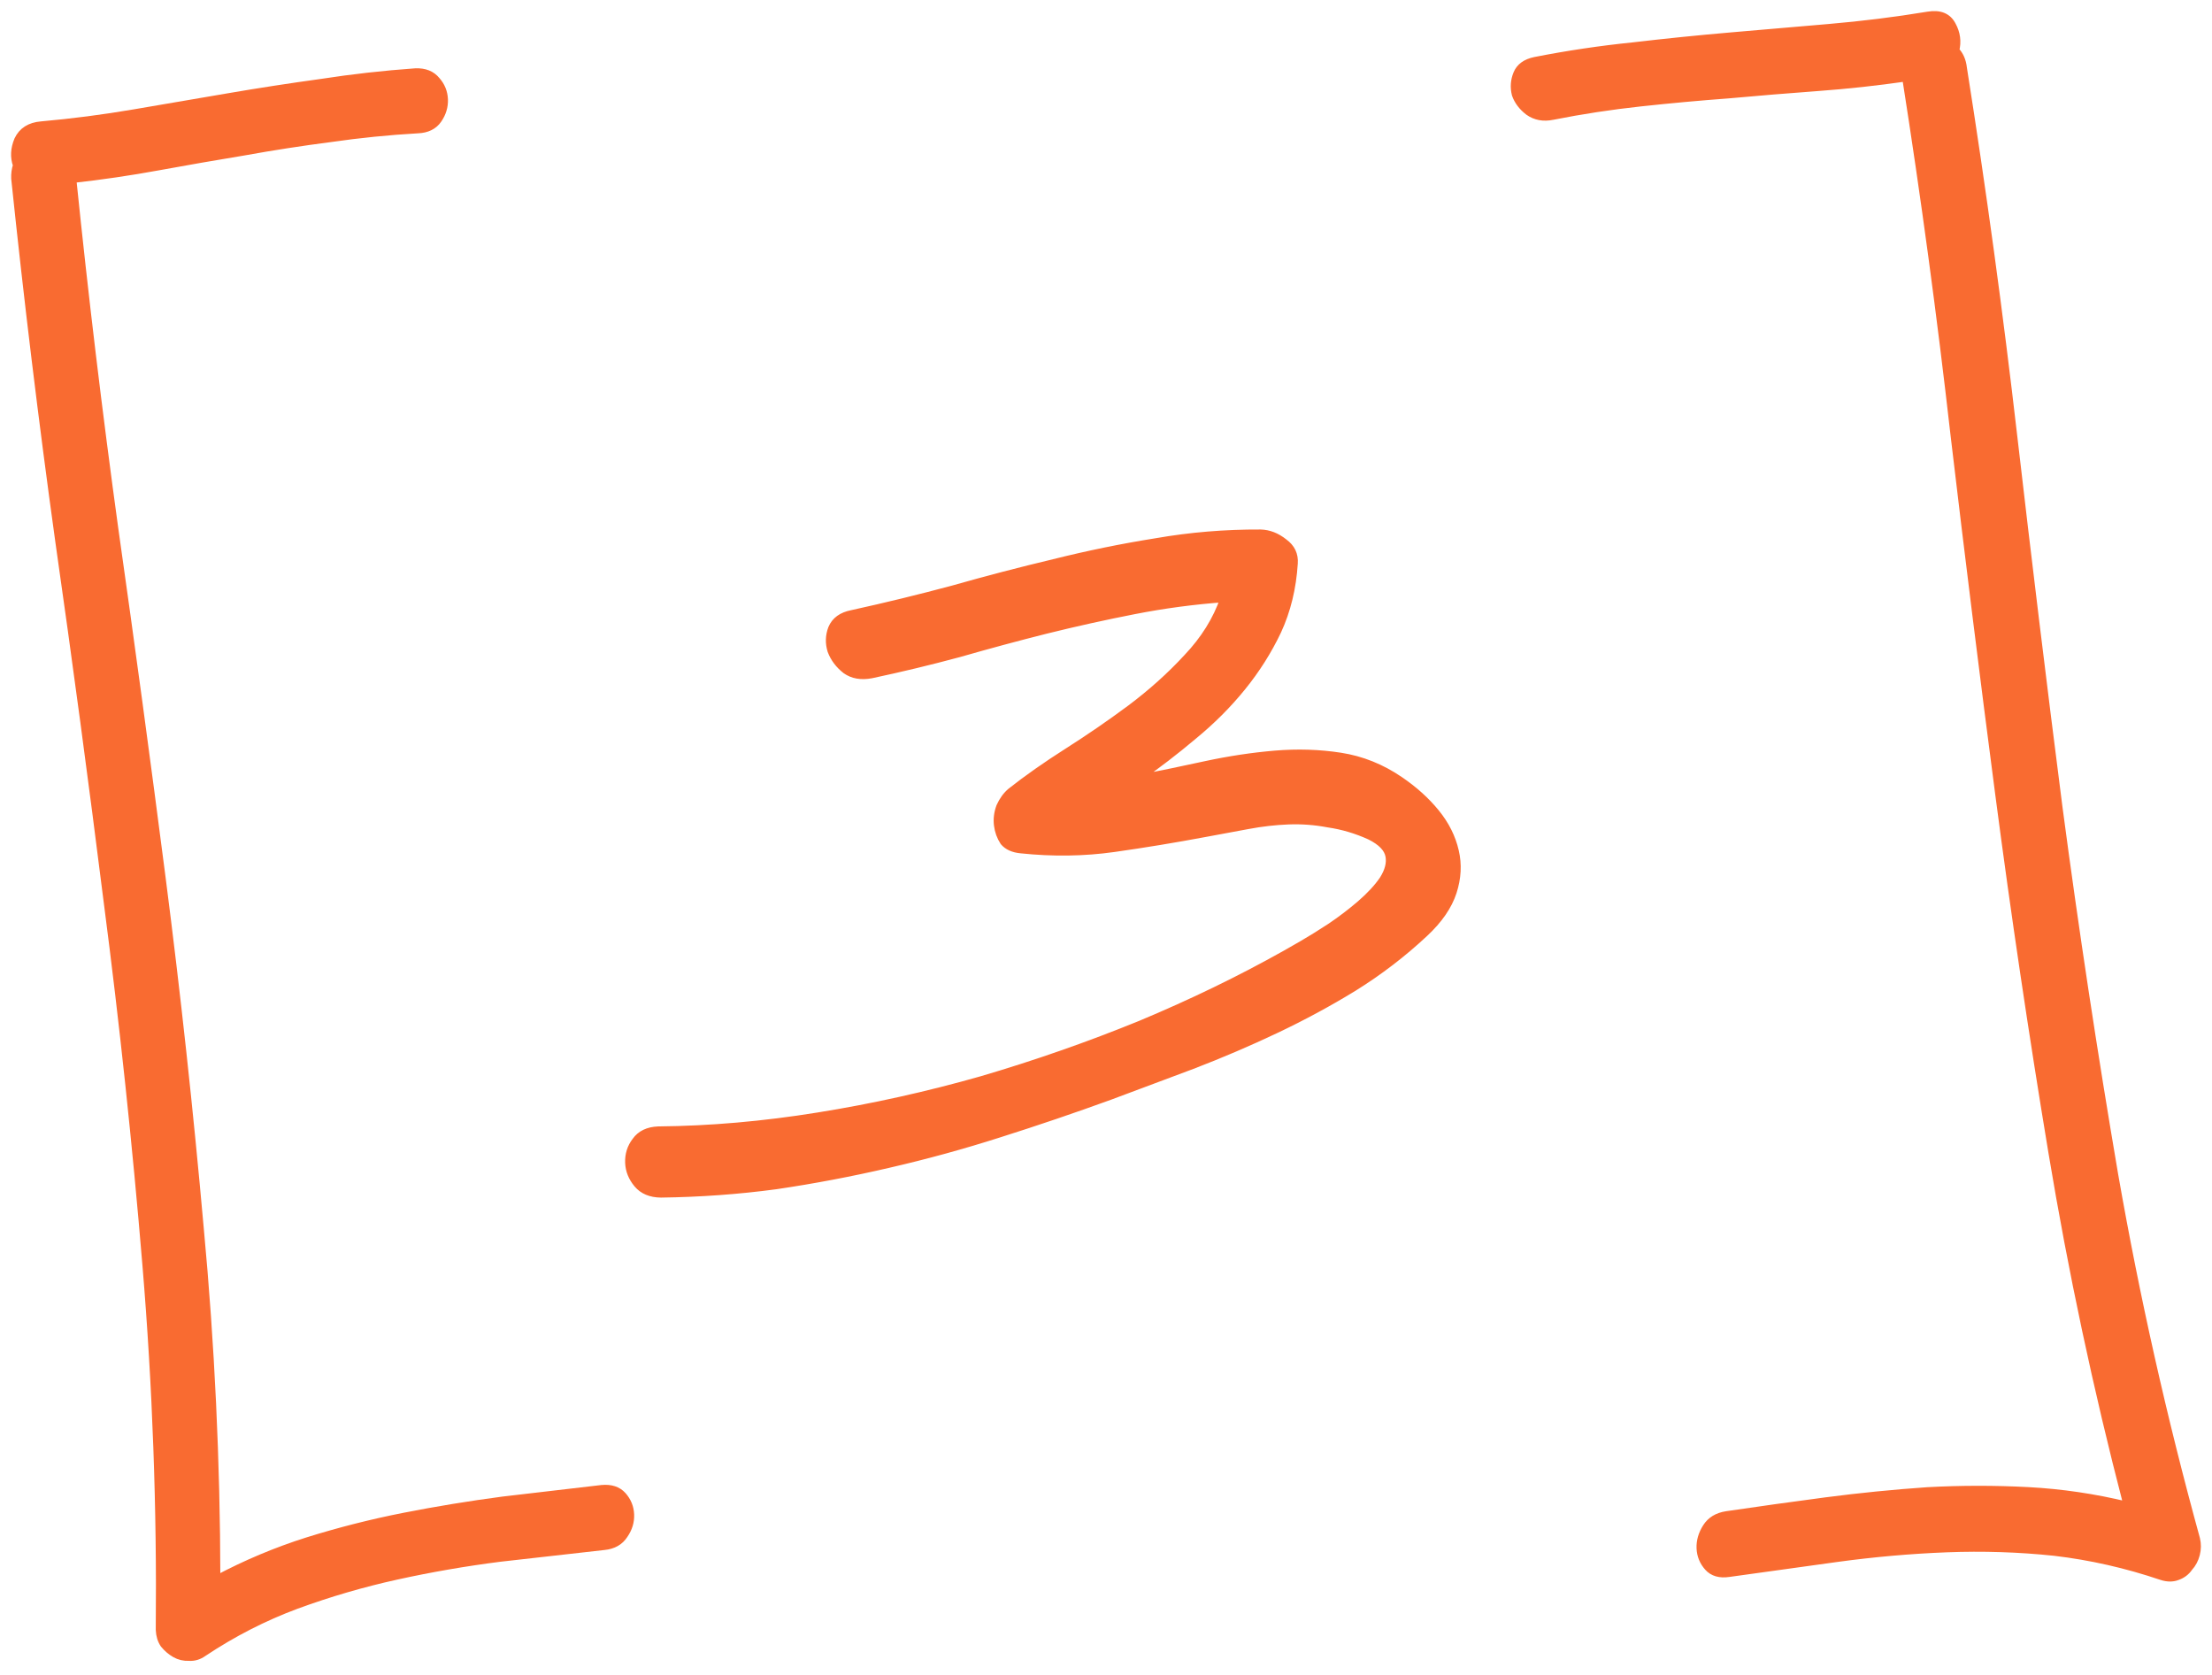
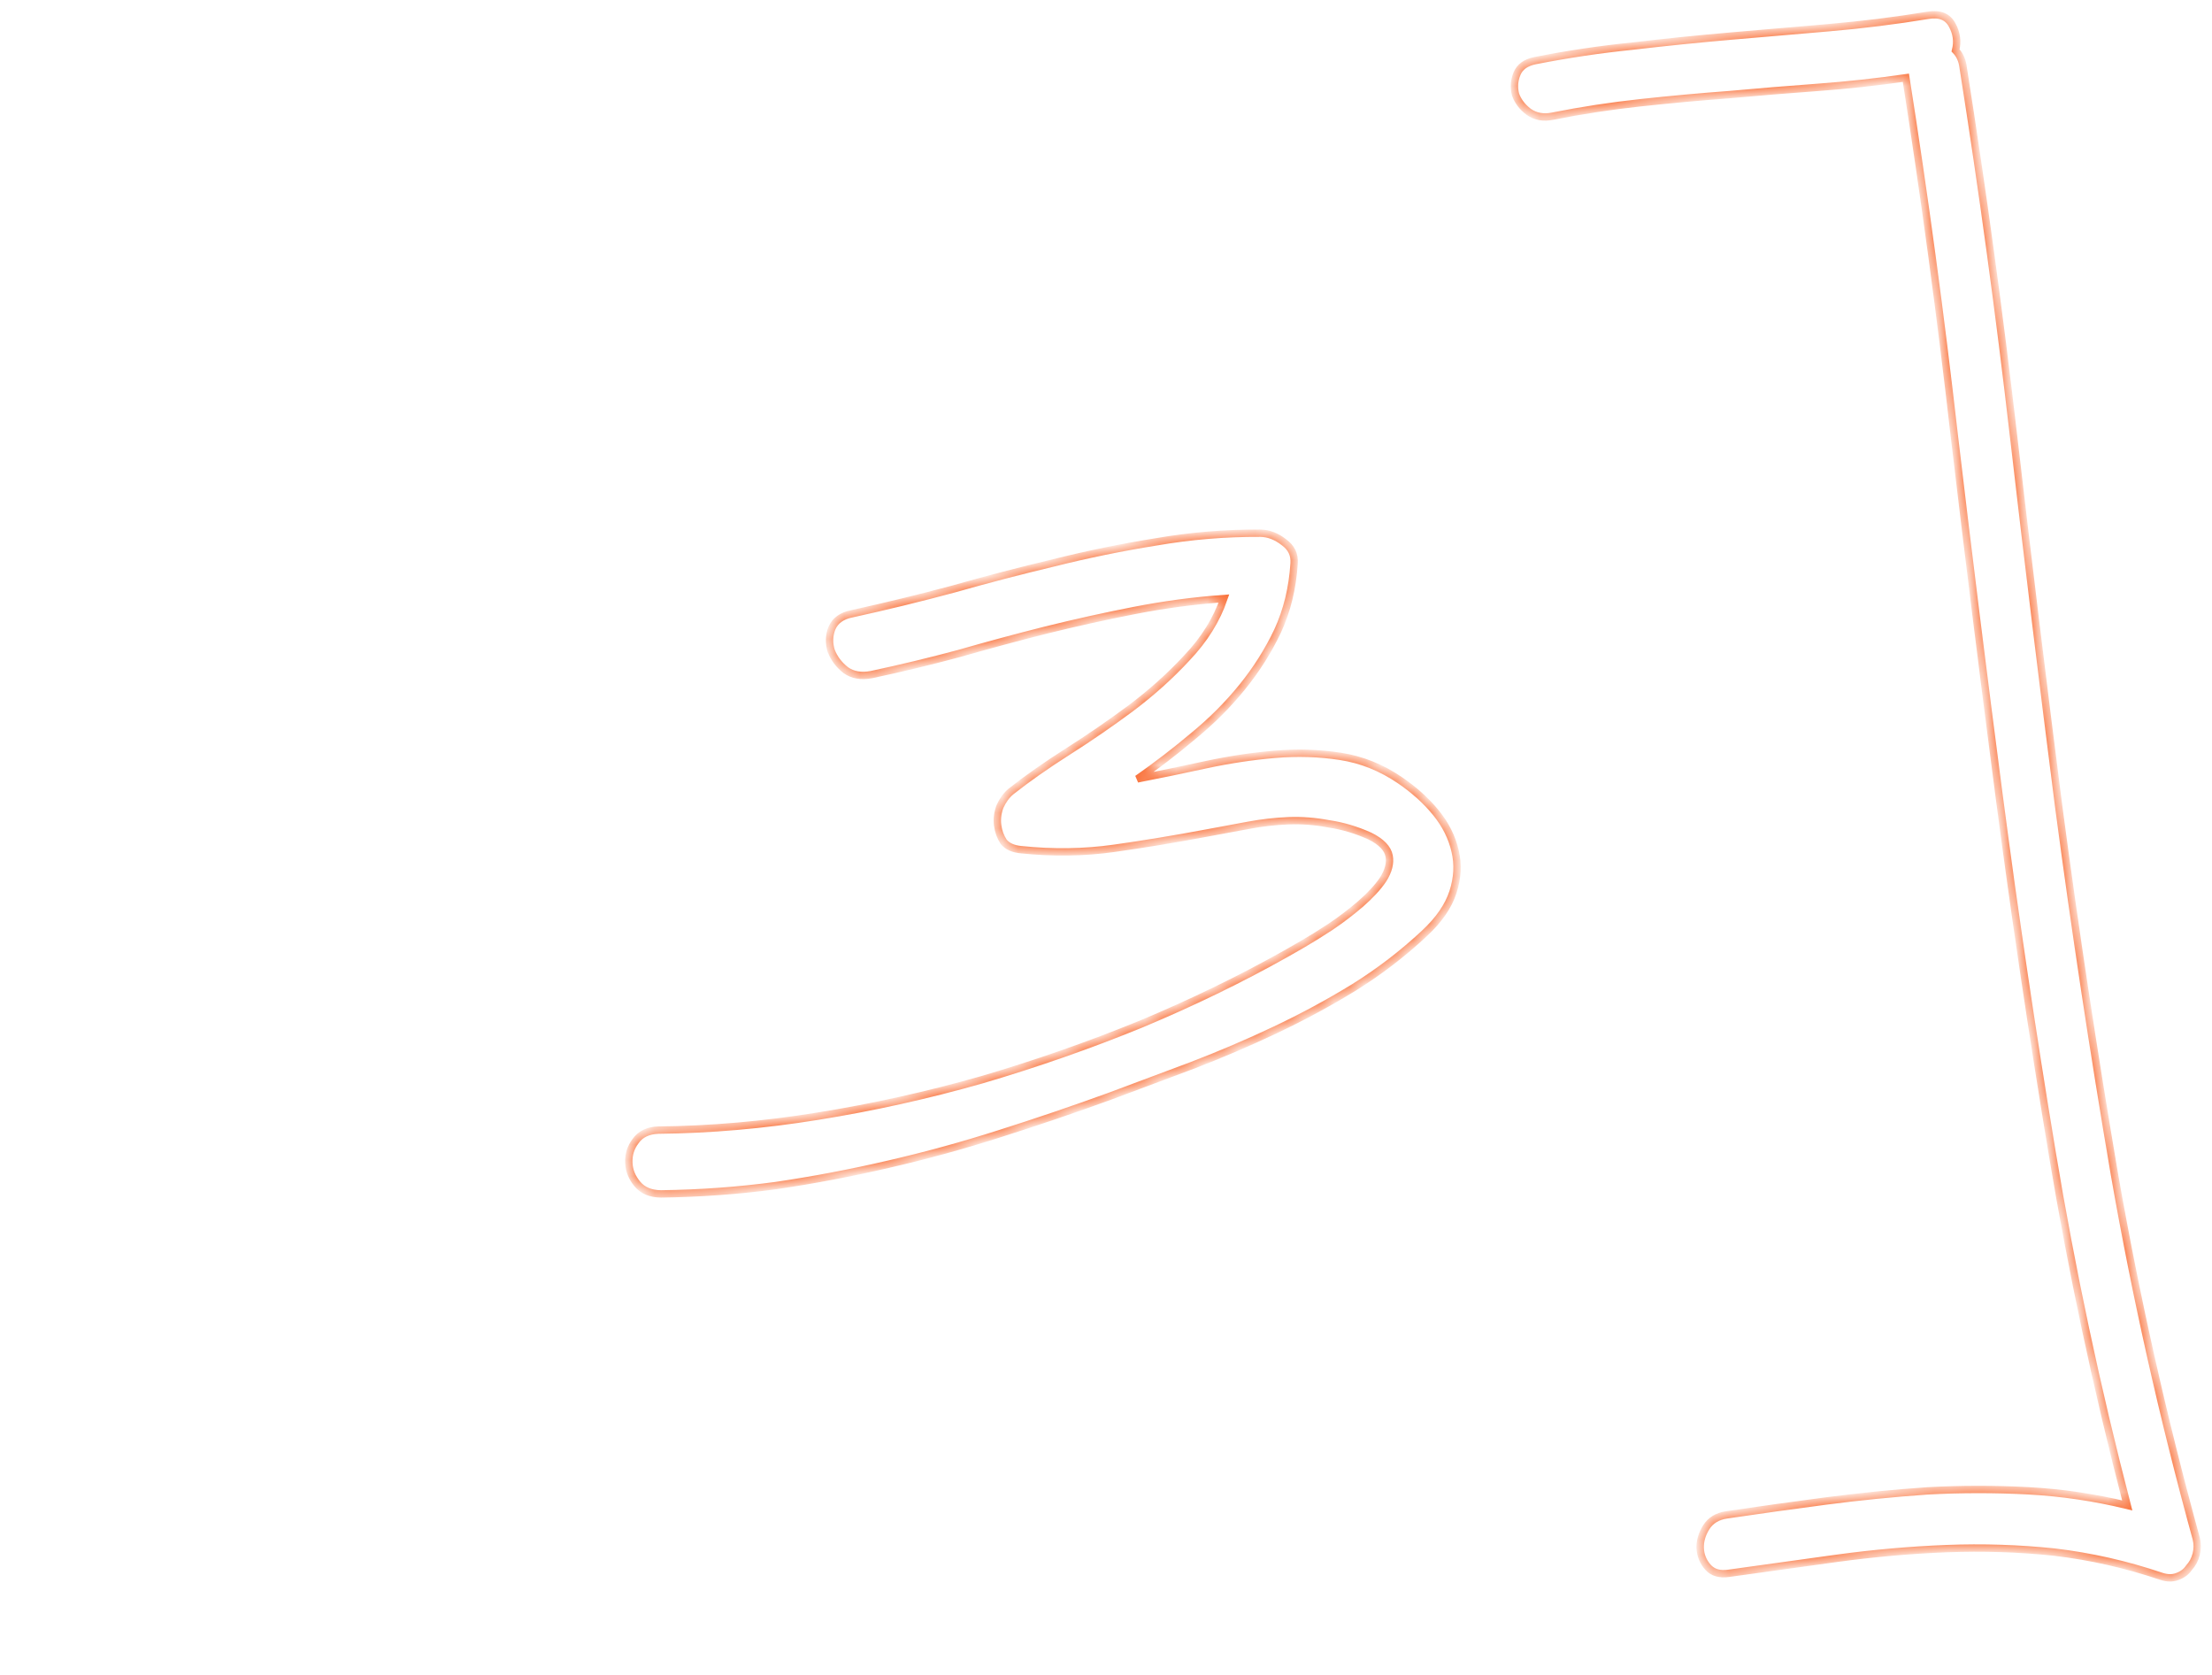
<svg xmlns="http://www.w3.org/2000/svg" width="140" height="106" viewBox="0 0 140 106" fill="none">
  <mask id="path-1-outside-1_444_375" maskUnits="userSpaceOnUse" x="-3.069" y="-3.069" width="144.105" height="112.081" fill="black">
-     <rect fill="white" x="-3.069" y="-3.069" width="144.105" height="112.081" />
-     <path d="M38.082 94.217C38.664 94.162 39.108 94.307 39.415 94.652C39.721 94.997 39.884 95.397 39.902 95.851C39.92 96.305 39.792 96.732 39.516 97.132C39.241 97.565 38.813 97.809 38.23 97.865C36.032 98.113 33.834 98.361 31.635 98.609C29.438 98.889 27.261 99.266 25.104 99.74C22.948 100.214 20.829 100.833 18.749 101.596C16.702 102.357 14.745 103.359 12.88 104.601C12.596 104.807 12.291 104.9 11.965 104.88C11.641 104.893 11.346 104.823 11.08 104.671C10.814 104.519 10.578 104.317 10.373 104.066C10.201 103.813 10.107 103.508 10.092 103.151C10.167 95.419 9.886 87.733 9.25 80.094C8.613 72.422 7.798 64.773 6.805 57.148C5.844 49.488 4.818 41.848 3.728 34.226C2.67 26.603 1.741 18.959 0.942 11.293C0.93 11.001 0.967 10.724 1.054 10.461C0.871 9.948 0.898 9.411 1.135 8.85C1.404 8.287 1.895 7.976 2.607 7.916C4.581 7.741 6.552 7.486 8.519 7.149C10.519 6.812 12.486 6.475 14.421 6.14C16.389 5.803 18.358 5.499 20.328 5.228C22.297 4.923 24.285 4.7 26.293 4.557C26.876 4.534 27.322 4.711 27.63 5.089C27.936 5.434 28.098 5.834 28.117 6.288C28.135 6.742 28.007 7.169 27.731 7.569C27.455 7.97 27.025 8.181 26.441 8.204C24.594 8.309 22.75 8.494 20.91 8.761C19.101 8.994 17.277 9.276 15.44 9.607C13.633 9.905 11.827 10.219 10.022 10.549C8.216 10.88 6.408 11.145 4.598 11.345C5.353 18.721 6.238 26.09 7.253 33.455C8.3 40.819 9.298 48.184 10.248 55.552C11.197 62.919 12.002 70.309 12.661 77.72C13.352 85.097 13.702 92.504 13.713 99.941C15.557 98.96 17.473 98.154 19.46 97.525C21.481 96.894 23.522 96.376 25.584 95.971C27.646 95.566 29.727 95.225 31.827 94.948C33.928 94.704 36.013 94.46 38.082 94.217Z" />
    <path d="M41.829 75.56C41.179 75.552 40.683 75.344 40.342 74.936C40 74.527 39.82 74.079 39.8 73.593C39.779 73.074 39.922 72.614 40.231 72.212C40.538 71.778 41.016 71.548 41.664 71.523C44.943 71.492 48.309 71.199 51.761 70.642C55.246 70.084 58.706 69.316 62.142 68.337C65.576 67.327 68.922 66.157 72.18 64.828C75.438 63.467 78.495 61.984 81.353 60.379C81.543 60.274 81.909 60.065 82.448 59.752C82.987 59.438 83.573 59.074 84.206 58.66C84.87 58.212 85.5 57.733 86.096 57.222C86.723 56.678 87.206 56.156 87.542 55.656C87.878 55.123 88.004 54.631 87.921 54.18C87.836 53.696 87.429 53.273 86.7 52.912C85.84 52.523 84.968 52.265 84.086 52.137C83.235 51.975 82.388 51.911 81.545 51.944C80.702 51.977 79.845 52.075 78.975 52.239C78.105 52.403 77.218 52.567 76.316 52.732C74.35 53.101 72.414 53.42 70.509 53.689C68.603 53.959 66.64 53.986 64.617 53.773C64.128 53.727 63.764 53.563 63.526 53.28C63.318 52.963 63.19 52.611 63.142 52.223C63.093 51.835 63.142 51.444 63.288 51.048C63.467 50.651 63.698 50.334 63.98 50.096C65.019 49.276 66.219 48.433 67.58 47.568C68.941 46.703 70.268 45.791 71.561 44.831C72.884 43.838 74.075 42.769 75.132 41.623C76.222 40.476 77 39.228 77.464 37.879C75.554 38.018 73.664 38.27 71.795 38.636C69.927 39.001 68.06 39.414 66.195 39.877C64.362 40.338 62.531 40.832 60.701 41.358C58.87 41.851 57.021 42.297 55.153 42.694C54.509 42.817 53.969 42.724 53.534 42.416C53.098 42.076 52.789 41.666 52.607 41.186C52.458 40.705 52.471 40.233 52.647 39.772C52.854 39.277 53.28 38.968 53.925 38.845C56.081 38.371 58.22 37.85 60.34 37.28C62.459 36.678 64.58 36.124 66.703 35.619C68.857 35.08 71.015 34.639 73.177 34.295C75.338 33.918 77.539 33.735 79.781 33.745C80.301 33.757 80.796 33.949 81.265 34.321C81.734 34.66 81.947 35.106 81.905 35.66C81.806 37.222 81.458 38.648 80.861 39.938C80.263 41.196 79.515 42.378 78.618 43.484C77.722 44.591 76.692 45.622 75.529 46.576C74.399 47.53 73.218 48.436 71.986 49.296C73.436 49.013 74.885 48.712 76.334 48.396C77.815 48.079 79.268 47.86 80.692 47.739C82.116 47.619 83.498 47.662 84.838 47.87C86.178 48.077 87.433 48.58 88.602 49.379C89.504 49.993 90.263 50.678 90.878 51.434C91.493 52.189 91.9 53.002 92.098 53.871C92.294 54.707 92.248 55.57 91.96 56.458C91.671 57.346 91.073 58.214 90.166 59.061C88.789 60.349 87.293 61.495 85.678 62.5C84.093 63.471 82.441 64.363 80.72 65.177C79 65.991 77.244 66.742 75.453 67.429C73.693 68.082 71.95 68.734 70.223 69.386C67.918 70.223 65.596 71.012 63.255 71.753C60.947 72.492 58.602 73.136 56.221 73.683C53.873 74.229 51.504 74.679 49.115 75.032C46.724 75.353 44.296 75.528 41.829 75.56Z" />
    <path d="M124.253 4.293C125.479 12.04 126.543 19.825 127.446 27.649C128.35 35.472 129.301 43.278 130.3 51.066C131.332 58.852 132.509 66.617 133.831 74.359C135.186 82.101 136.912 89.779 139.008 97.394C139.086 97.716 139.083 98.04 138.999 98.368C138.915 98.697 138.764 98.978 138.547 99.214C138.363 99.481 138.111 99.67 137.79 99.78C137.502 99.888 137.177 99.885 136.815 99.769C134.576 99.012 132.314 98.499 130.03 98.231C127.779 97.994 125.503 97.921 123.2 98.01C120.898 98.1 118.584 98.304 116.259 98.622C113.966 98.939 111.689 99.255 109.428 99.57C108.847 99.658 108.404 99.529 108.097 99.184C107.791 98.838 107.629 98.439 107.61 97.985C107.592 97.531 107.72 97.088 107.994 96.655C108.269 96.222 108.697 95.962 109.278 95.874C111.376 95.565 113.475 95.272 115.575 94.995C117.707 94.717 119.842 94.504 121.98 94.356C124.119 94.24 126.246 94.238 128.362 94.35C130.477 94.463 132.568 94.771 134.635 95.275C132.71 87.881 131.123 80.424 129.875 72.906C128.627 65.388 127.507 57.849 126.517 50.288C125.527 42.727 124.586 35.164 123.693 27.6C122.831 20.002 121.809 12.442 120.625 4.922C118.785 5.188 116.926 5.391 115.048 5.529C113.17 5.667 111.292 5.821 109.415 5.992C107.57 6.129 105.709 6.299 103.834 6.502C101.958 6.705 100.102 6.988 98.266 7.352C97.686 7.472 97.179 7.378 96.744 7.071C96.342 6.762 96.067 6.399 95.92 5.982C95.805 5.532 95.835 5.093 96.013 4.664C96.19 4.234 96.569 3.96 97.148 3.84C99.21 3.435 101.277 3.127 103.347 2.916C105.415 2.673 107.485 2.463 109.557 2.284C111.628 2.106 113.699 1.928 115.771 1.75C117.874 1.57 119.959 1.31 122.023 0.97C122.765 0.844 123.277 1.051 123.559 1.592C123.839 2.101 123.91 2.634 123.77 3.192C124.041 3.473 124.203 3.84 124.253 4.293Z" />
  </mask>
-   <path d="M38.082 94.217C38.664 94.162 39.108 94.307 39.415 94.652C39.721 94.997 39.884 95.397 39.902 95.851C39.92 96.305 39.792 96.732 39.516 97.132C39.241 97.565 38.813 97.809 38.23 97.865C36.032 98.113 33.834 98.361 31.635 98.609C29.438 98.889 27.261 99.266 25.104 99.74C22.948 100.214 20.829 100.833 18.749 101.596C16.702 102.357 14.745 103.359 12.88 104.601C12.596 104.807 12.291 104.9 11.965 104.88C11.641 104.893 11.346 104.823 11.08 104.671C10.814 104.519 10.578 104.317 10.373 104.066C10.201 103.813 10.107 103.508 10.092 103.151C10.167 95.419 9.886 87.733 9.25 80.094C8.613 72.422 7.798 64.773 6.805 57.148C5.844 49.488 4.818 41.848 3.728 34.226C2.67 26.603 1.741 18.959 0.942 11.293C0.93 11.001 0.967 10.724 1.054 10.461C0.871 9.948 0.898 9.411 1.135 8.85C1.404 8.287 1.895 7.976 2.607 7.916C4.581 7.741 6.552 7.486 8.519 7.149C10.519 6.812 12.486 6.475 14.421 6.14C16.389 5.803 18.358 5.499 20.328 5.228C22.297 4.923 24.285 4.7 26.293 4.557C26.876 4.534 27.322 4.711 27.63 5.089C27.936 5.434 28.098 5.834 28.117 6.288C28.135 6.742 28.007 7.169 27.731 7.569C27.455 7.97 27.025 8.181 26.441 8.204C24.594 8.309 22.75 8.494 20.91 8.761C19.101 8.994 17.277 9.276 15.44 9.607C13.633 9.905 11.827 10.219 10.022 10.549C8.216 10.88 6.408 11.145 4.598 11.345C5.353 18.721 6.238 26.09 7.253 33.455C8.3 40.819 9.298 48.184 10.248 55.552C11.197 62.919 12.002 70.309 12.661 77.72C13.352 85.097 13.702 92.504 13.713 99.941C15.557 98.96 17.473 98.154 19.46 97.525C21.481 96.894 23.522 96.376 25.584 95.971C27.646 95.566 29.727 95.225 31.827 94.948C33.928 94.704 36.013 94.46 38.082 94.217Z" fill="#F96B31" />
-   <path d="M41.829 75.56C41.179 75.552 40.683 75.344 40.342 74.936C40 74.527 39.82 74.079 39.8 73.593C39.779 73.074 39.922 72.614 40.231 72.212C40.538 71.778 41.016 71.548 41.664 71.523C44.943 71.492 48.309 71.199 51.761 70.642C55.246 70.084 58.706 69.316 62.142 68.337C65.576 67.327 68.922 66.157 72.18 64.828C75.438 63.467 78.495 61.984 81.353 60.379C81.543 60.274 81.909 60.065 82.448 59.752C82.987 59.438 83.573 59.074 84.206 58.66C84.87 58.212 85.5 57.733 86.096 57.222C86.723 56.678 87.206 56.156 87.542 55.656C87.878 55.123 88.004 54.631 87.921 54.18C87.836 53.696 87.429 53.273 86.7 52.912C85.84 52.523 84.968 52.265 84.086 52.137C83.235 51.975 82.388 51.911 81.545 51.944C80.702 51.977 79.845 52.075 78.975 52.239C78.105 52.403 77.218 52.567 76.316 52.732C74.35 53.101 72.414 53.42 70.509 53.689C68.603 53.959 66.64 53.986 64.617 53.773C64.128 53.727 63.764 53.563 63.526 53.28C63.318 52.963 63.19 52.611 63.142 52.223C63.093 51.835 63.142 51.444 63.288 51.048C63.467 50.651 63.698 50.334 63.98 50.096C65.019 49.276 66.219 48.433 67.58 47.568C68.941 46.703 70.268 45.791 71.561 44.831C72.884 43.838 74.075 42.769 75.132 41.623C76.222 40.476 77 39.228 77.464 37.879C75.554 38.018 73.664 38.27 71.795 38.636C69.927 39.001 68.06 39.414 66.195 39.877C64.362 40.338 62.531 40.832 60.701 41.358C58.87 41.851 57.021 42.297 55.153 42.694C54.509 42.817 53.969 42.724 53.534 42.416C53.098 42.076 52.789 41.666 52.607 41.186C52.458 40.705 52.471 40.233 52.647 39.772C52.854 39.277 53.28 38.968 53.925 38.845C56.081 38.371 58.22 37.85 60.34 37.28C62.459 36.678 64.58 36.124 66.703 35.619C68.857 35.08 71.015 34.639 73.177 34.295C75.338 33.918 77.539 33.735 79.781 33.745C80.301 33.757 80.796 33.949 81.265 34.321C81.734 34.66 81.947 35.106 81.905 35.66C81.806 37.222 81.458 38.648 80.861 39.938C80.263 41.196 79.515 42.378 78.618 43.484C77.722 44.591 76.692 45.622 75.529 46.576C74.399 47.53 73.218 48.436 71.986 49.296C73.436 49.013 74.885 48.712 76.334 48.396C77.815 48.079 79.268 47.86 80.692 47.739C82.116 47.619 83.498 47.662 84.838 47.87C86.178 48.077 87.433 48.58 88.602 49.379C89.504 49.993 90.263 50.678 90.878 51.434C91.493 52.189 91.9 53.002 92.098 53.871C92.294 54.707 92.248 55.57 91.96 56.458C91.671 57.346 91.073 58.214 90.166 59.061C88.789 60.349 87.293 61.495 85.678 62.5C84.093 63.471 82.441 64.363 80.72 65.177C79 65.991 77.244 66.742 75.453 67.429C73.693 68.082 71.95 68.734 70.223 69.386C67.918 70.223 65.596 71.012 63.255 71.753C60.947 72.492 58.602 73.136 56.221 73.683C53.873 74.229 51.504 74.679 49.115 75.032C46.724 75.353 44.296 75.528 41.829 75.56Z" fill="#F96B31" />
-   <path d="M124.253 4.293C125.479 12.04 126.543 19.825 127.446 27.649C128.35 35.472 129.301 43.278 130.3 51.066C131.332 58.852 132.509 66.617 133.831 74.359C135.186 82.101 136.912 89.779 139.008 97.394C139.086 97.716 139.083 98.04 138.999 98.368C138.915 98.697 138.764 98.978 138.547 99.214C138.363 99.481 138.111 99.67 137.79 99.78C137.502 99.888 137.177 99.885 136.815 99.769C134.576 99.012 132.314 98.499 130.03 98.231C127.779 97.994 125.503 97.921 123.2 98.01C120.898 98.1 118.584 98.304 116.259 98.622C113.966 98.939 111.689 99.255 109.428 99.57C108.847 99.658 108.404 99.529 108.097 99.184C107.791 98.838 107.629 98.439 107.61 97.985C107.592 97.531 107.72 97.088 107.994 96.655C108.269 96.222 108.697 95.962 109.278 95.874C111.376 95.565 113.475 95.272 115.575 94.995C117.707 94.717 119.842 94.504 121.98 94.356C124.119 94.24 126.246 94.238 128.362 94.35C130.477 94.463 132.568 94.771 134.635 95.275C132.71 87.881 131.123 80.424 129.875 72.906C128.627 65.388 127.507 57.849 126.517 50.288C125.527 42.727 124.586 35.164 123.693 27.6C122.831 20.002 121.809 12.442 120.625 4.922C118.785 5.188 116.926 5.391 115.048 5.529C113.17 5.667 111.292 5.821 109.415 5.992C107.57 6.129 105.709 6.299 103.834 6.502C101.958 6.705 100.102 6.988 98.266 7.352C97.686 7.472 97.179 7.378 96.744 7.071C96.342 6.762 96.067 6.399 95.92 5.982C95.805 5.532 95.835 5.093 96.013 4.664C96.19 4.234 96.569 3.96 97.148 3.84C99.21 3.435 101.277 3.127 103.347 2.916C105.415 2.673 107.485 2.463 109.557 2.284C111.628 2.106 113.699 1.928 115.771 1.75C117.874 1.57 119.959 1.31 122.023 0.97C122.765 0.844 123.277 1.051 123.559 1.592C123.839 2.101 123.91 2.634 123.77 3.192C124.041 3.473 124.203 3.84 124.253 4.293Z" fill="#F96B31" />
  <path d="M38.082 94.217C38.664 94.162 39.108 94.307 39.415 94.652C39.721 94.997 39.884 95.397 39.902 95.851C39.92 96.305 39.792 96.732 39.516 97.132C39.241 97.565 38.813 97.809 38.23 97.865C36.032 98.113 33.834 98.361 31.635 98.609C29.438 98.889 27.261 99.266 25.104 99.74C22.948 100.214 20.829 100.833 18.749 101.596C16.702 102.357 14.745 103.359 12.88 104.601C12.596 104.807 12.291 104.9 11.965 104.88C11.641 104.893 11.346 104.823 11.08 104.671C10.814 104.519 10.578 104.317 10.373 104.066C10.201 103.813 10.107 103.508 10.092 103.151C10.167 95.419 9.886 87.733 9.25 80.094C8.613 72.422 7.798 64.773 6.805 57.148C5.844 49.488 4.818 41.848 3.728 34.226C2.67 26.603 1.741 18.959 0.942 11.293C0.93 11.001 0.967 10.724 1.054 10.461C0.871 9.948 0.898 9.411 1.135 8.85C1.404 8.287 1.895 7.976 2.607 7.916C4.581 7.741 6.552 7.486 8.519 7.149C10.519 6.812 12.486 6.475 14.421 6.14C16.389 5.803 18.358 5.499 20.328 5.228C22.297 4.923 24.285 4.7 26.293 4.557C26.876 4.534 27.322 4.711 27.63 5.089C27.936 5.434 28.098 5.834 28.117 6.288C28.135 6.742 28.007 7.169 27.731 7.569C27.455 7.97 27.025 8.181 26.441 8.204C24.594 8.309 22.75 8.494 20.91 8.761C19.101 8.994 17.277 9.276 15.44 9.607C13.633 9.905 11.827 10.219 10.022 10.549C8.216 10.88 6.408 11.145 4.598 11.345C5.353 18.721 6.238 26.09 7.253 33.455C8.3 40.819 9.298 48.184 10.248 55.552C11.197 62.919 12.002 70.309 12.661 77.72C13.352 85.097 13.702 92.504 13.713 99.941C15.557 98.96 17.473 98.154 19.46 97.525C21.481 96.894 23.522 96.376 25.584 95.971C27.646 95.566 29.727 95.225 31.827 94.948C33.928 94.704 36.013 94.46 38.082 94.217Z" stroke="#F96B31" stroke-width="0.467" mask="url(#path-1-outside-1_444_375)" />
  <path d="M41.829 75.56C41.179 75.552 40.683 75.344 40.342 74.936C40 74.527 39.82 74.079 39.8 73.593C39.779 73.074 39.922 72.614 40.231 72.212C40.538 71.778 41.016 71.548 41.664 71.523C44.943 71.492 48.309 71.199 51.761 70.642C55.246 70.084 58.706 69.316 62.142 68.337C65.576 67.327 68.922 66.157 72.18 64.828C75.438 63.467 78.495 61.984 81.353 60.379C81.543 60.274 81.909 60.065 82.448 59.752C82.987 59.438 83.573 59.074 84.206 58.66C84.87 58.212 85.5 57.733 86.096 57.222C86.723 56.678 87.206 56.156 87.542 55.656C87.878 55.123 88.004 54.631 87.921 54.18C87.836 53.696 87.429 53.273 86.7 52.912C85.84 52.523 84.968 52.265 84.086 52.137C83.235 51.975 82.388 51.911 81.545 51.944C80.702 51.977 79.845 52.075 78.975 52.239C78.105 52.403 77.218 52.567 76.316 52.732C74.35 53.101 72.414 53.42 70.509 53.689C68.603 53.959 66.64 53.986 64.617 53.773C64.128 53.727 63.764 53.563 63.526 53.28C63.318 52.963 63.19 52.611 63.142 52.223C63.093 51.835 63.142 51.444 63.288 51.048C63.467 50.651 63.698 50.334 63.98 50.096C65.019 49.276 66.219 48.433 67.58 47.568C68.941 46.703 70.268 45.791 71.561 44.831C72.884 43.838 74.075 42.769 75.132 41.623C76.222 40.476 77 39.228 77.464 37.879C75.554 38.018 73.664 38.27 71.795 38.636C69.927 39.001 68.06 39.414 66.195 39.877C64.362 40.338 62.531 40.832 60.701 41.358C58.87 41.851 57.021 42.297 55.153 42.694C54.509 42.817 53.969 42.724 53.534 42.416C53.098 42.076 52.789 41.666 52.607 41.186C52.458 40.705 52.471 40.233 52.647 39.772C52.854 39.277 53.28 38.968 53.925 38.845C56.081 38.371 58.22 37.85 60.34 37.28C62.459 36.678 64.58 36.124 66.703 35.619C68.857 35.08 71.015 34.639 73.177 34.295C75.338 33.918 77.539 33.735 79.781 33.745C80.301 33.757 80.796 33.949 81.265 34.321C81.734 34.66 81.947 35.106 81.905 35.66C81.806 37.222 81.458 38.648 80.861 39.938C80.263 41.196 79.515 42.378 78.618 43.484C77.722 44.591 76.692 45.622 75.529 46.576C74.399 47.53 73.218 48.436 71.986 49.296C73.436 49.013 74.885 48.712 76.334 48.396C77.815 48.079 79.268 47.86 80.692 47.739C82.116 47.619 83.498 47.662 84.838 47.87C86.178 48.077 87.433 48.58 88.602 49.379C89.504 49.993 90.263 50.678 90.878 51.434C91.493 52.189 91.9 53.002 92.098 53.871C92.294 54.707 92.248 55.57 91.96 56.458C91.671 57.346 91.073 58.214 90.166 59.061C88.789 60.349 87.293 61.495 85.678 62.5C84.093 63.471 82.441 64.363 80.72 65.177C79 65.991 77.244 66.742 75.453 67.429C73.693 68.082 71.95 68.734 70.223 69.386C67.918 70.223 65.596 71.012 63.255 71.753C60.947 72.492 58.602 73.136 56.221 73.683C53.873 74.229 51.504 74.679 49.115 75.032C46.724 75.353 44.296 75.528 41.829 75.56Z" stroke="#F96B31" stroke-width="0.467" mask="url(#path-1-outside-1_444_375)" />
  <path d="M124.253 4.293C125.479 12.04 126.543 19.825 127.446 27.649C128.35 35.472 129.301 43.278 130.3 51.066C131.332 58.852 132.509 66.617 133.831 74.359C135.186 82.101 136.912 89.779 139.008 97.394C139.086 97.716 139.083 98.04 138.999 98.368C138.915 98.697 138.764 98.978 138.547 99.214C138.363 99.481 138.111 99.67 137.79 99.78C137.502 99.888 137.177 99.885 136.815 99.769C134.576 99.012 132.314 98.499 130.03 98.231C127.779 97.994 125.503 97.921 123.2 98.01C120.898 98.1 118.584 98.304 116.259 98.622C113.966 98.939 111.689 99.255 109.428 99.57C108.847 99.658 108.404 99.529 108.097 99.184C107.791 98.838 107.629 98.439 107.61 97.985C107.592 97.531 107.72 97.088 107.994 96.655C108.269 96.222 108.697 95.962 109.278 95.874C111.376 95.565 113.475 95.272 115.575 94.995C117.707 94.717 119.842 94.504 121.98 94.356C124.119 94.24 126.246 94.238 128.362 94.35C130.477 94.463 132.568 94.771 134.635 95.275C132.71 87.881 131.123 80.424 129.875 72.906C128.627 65.388 127.507 57.849 126.517 50.288C125.527 42.727 124.586 35.164 123.693 27.6C122.831 20.002 121.809 12.442 120.625 4.922C118.785 5.188 116.926 5.391 115.048 5.529C113.17 5.667 111.292 5.821 109.415 5.992C107.57 6.129 105.709 6.299 103.834 6.502C101.958 6.705 100.102 6.988 98.266 7.352C97.686 7.472 97.179 7.378 96.744 7.071C96.342 6.762 96.067 6.399 95.92 5.982C95.805 5.532 95.835 5.093 96.013 4.664C96.19 4.234 96.569 3.96 97.148 3.84C99.21 3.435 101.277 3.127 103.347 2.916C105.415 2.673 107.485 2.463 109.557 2.284C111.628 2.106 113.699 1.928 115.771 1.75C117.874 1.57 119.959 1.31 122.023 0.97C122.765 0.844 123.277 1.051 123.559 1.592C123.839 2.101 123.91 2.634 123.77 3.192C124.041 3.473 124.203 3.84 124.253 4.293Z" stroke="#F96B31" stroke-width="0.467" mask="url(#path-1-outside-1_444_375)" />
</svg>